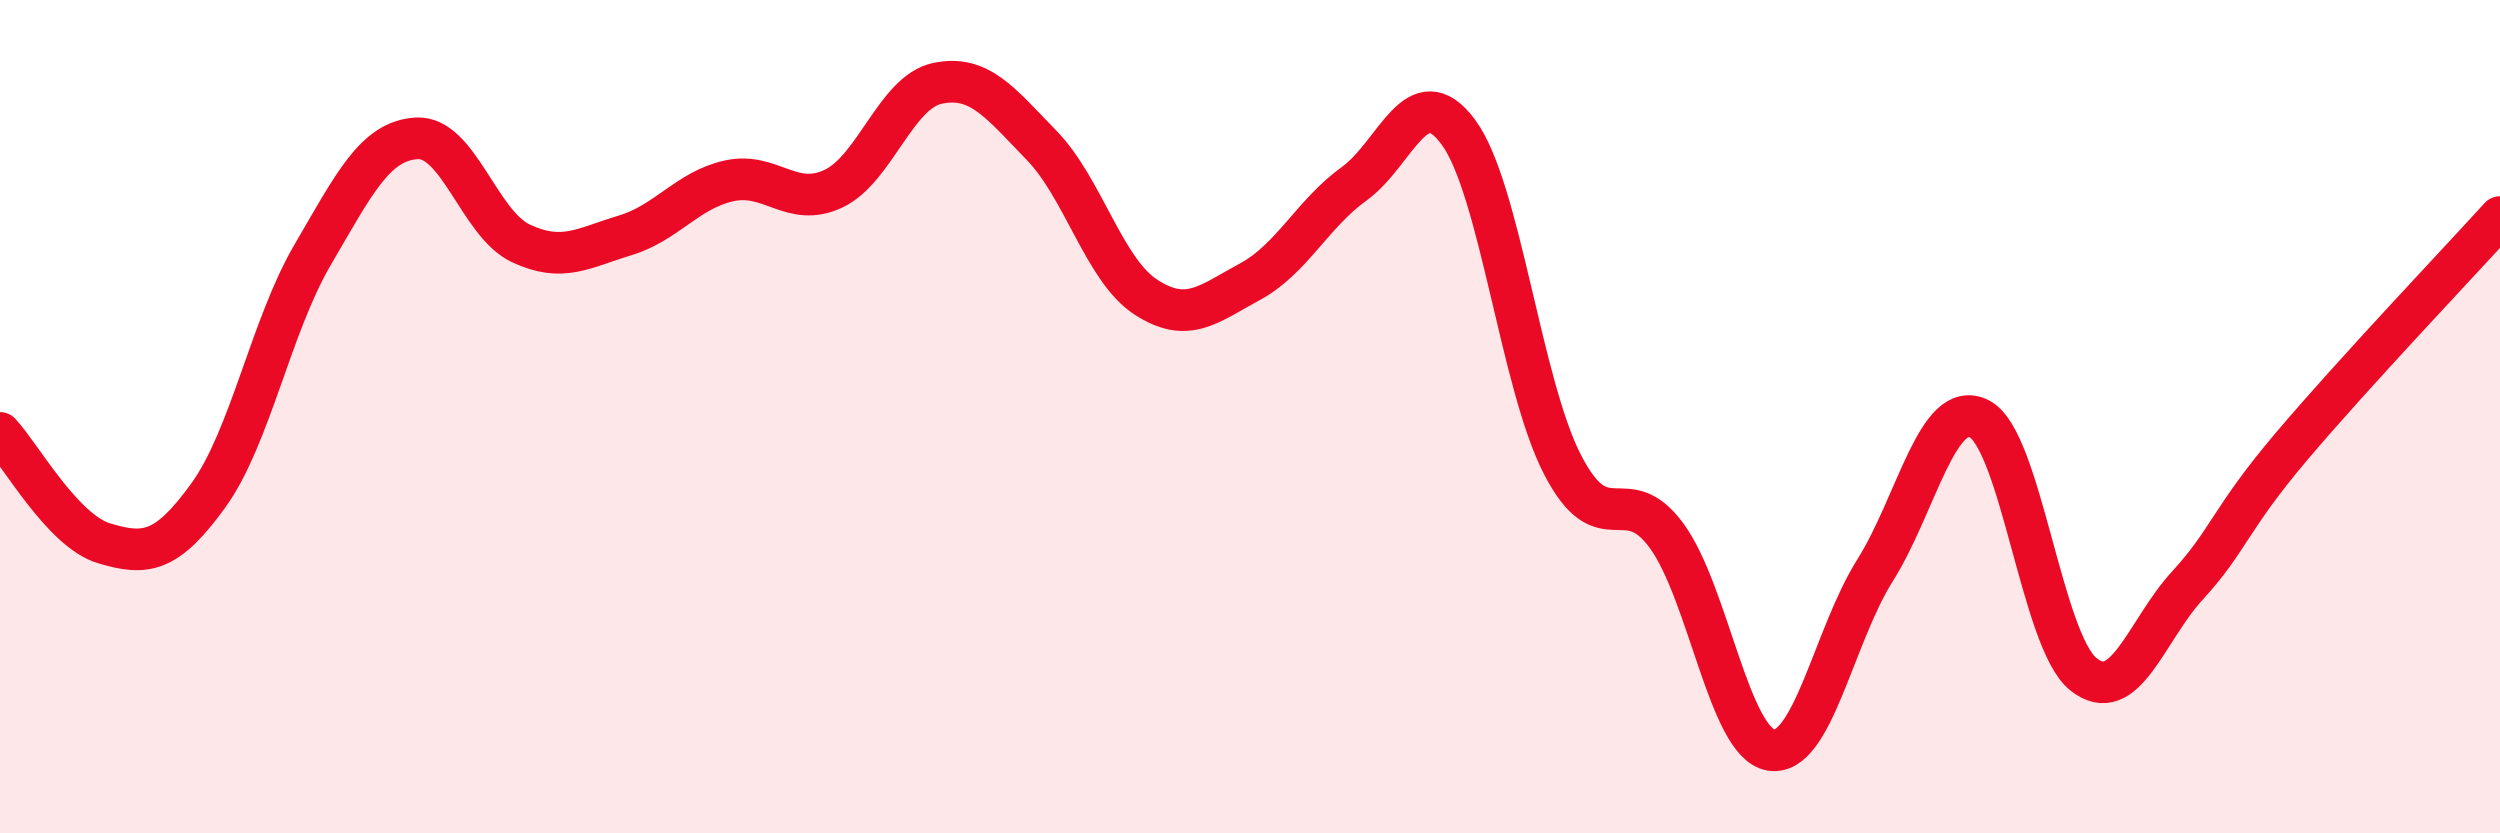
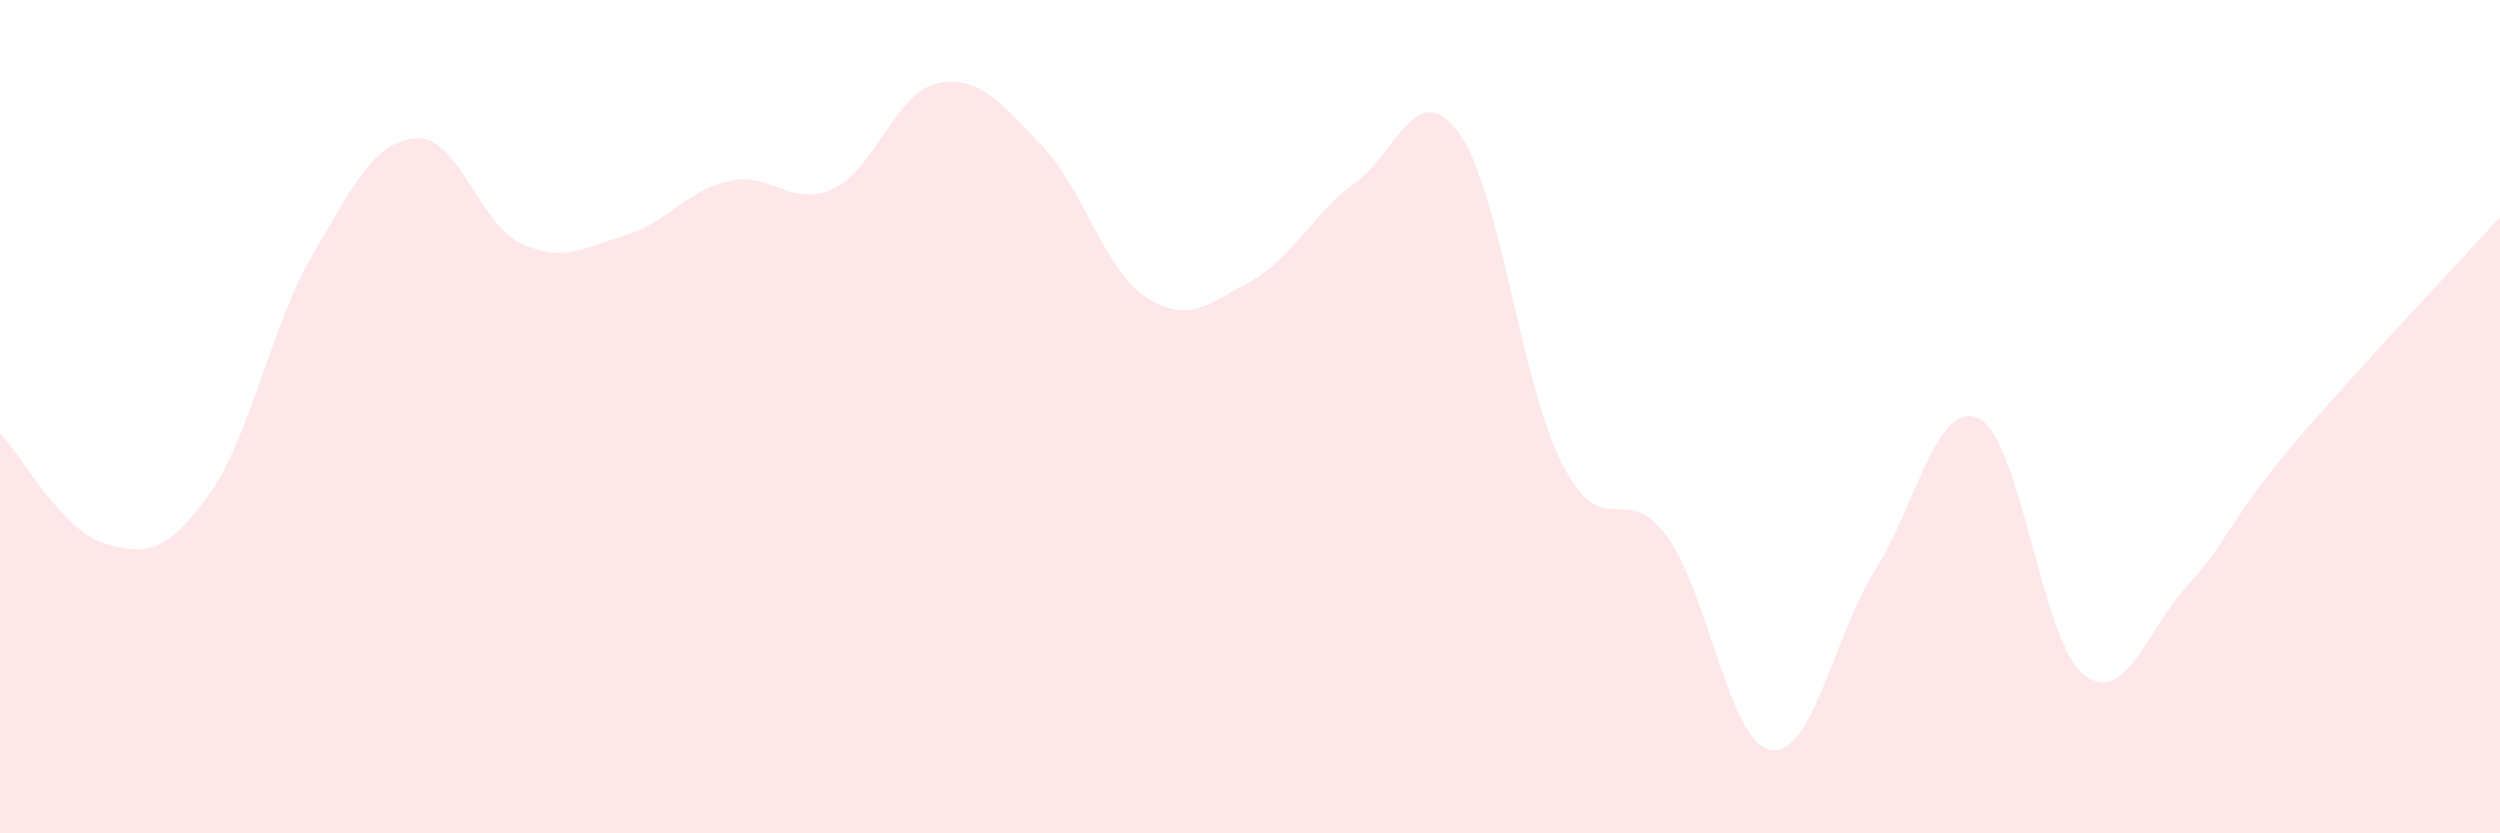
<svg xmlns="http://www.w3.org/2000/svg" width="60" height="20" viewBox="0 0 60 20">
  <path d="M 0,10.39 C 0.5,10.92 1.5,12.74 2.5,13.04 C 3.5,13.34 4,13.27 5,11.89 C 6,10.51 6.5,7.83 7.5,6.12 C 8.5,4.41 9,3.38 10,3.32 C 11,3.26 11.5,5.37 12.5,5.84 C 13.5,6.31 14,5.95 15,5.65 C 16,5.35 16.5,4.56 17.5,4.34 C 18.5,4.12 19,5 20,4.53 C 21,4.06 21.5,2.21 22.5,2 C 23.5,1.79 24,2.46 25,3.49 C 26,4.52 26.5,6.48 27.5,7.13 C 28.5,7.78 29,7.3 30,6.76 C 31,6.22 31.5,5.13 32.5,4.41 C 33.5,3.69 34,1.82 35,3.17 C 36,4.52 36.5,9.21 37.5,11.15 C 38.5,13.09 39,11.49 40,12.86 C 41,14.23 41.5,17.83 42.5,18 C 43.5,18.17 44,15.28 45,13.69 C 46,12.1 46.5,9.55 47.5,10.05 C 48.5,10.55 49,15.38 50,16.18 C 51,16.98 51.5,15.14 52.5,14.05 C 53.5,12.96 53.5,12.48 55,10.71 C 56.5,8.94 59,6.31 60,5.21L60 20L0 20Z" fill="#EB0A25" opacity="0.1" stroke-linecap="round" stroke-linejoin="round" />
-   <path d="M 0,10.39 C 0.5,10.92 1.5,12.74 2.5,13.04 C 3.5,13.34 4,13.27 5,11.89 C 6,10.51 6.5,7.83 7.5,6.12 C 8.5,4.41 9,3.38 10,3.32 C 11,3.26 11.5,5.37 12.5,5.84 C 13.5,6.31 14,5.95 15,5.65 C 16,5.35 16.5,4.56 17.5,4.34 C 18.5,4.12 19,5 20,4.53 C 21,4.06 21.5,2.21 22.5,2 C 23.5,1.79 24,2.46 25,3.49 C 26,4.52 26.5,6.48 27.5,7.13 C 28.5,7.78 29,7.3 30,6.76 C 31,6.22 31.5,5.13 32.5,4.41 C 33.5,3.69 34,1.82 35,3.17 C 36,4.52 36.5,9.21 37.5,11.15 C 38.5,13.09 39,11.49 40,12.86 C 41,14.23 41.5,17.83 42.5,18 C 43.5,18.17 44,15.28 45,13.69 C 46,12.1 46.5,9.55 47.5,10.05 C 48.5,10.55 49,15.38 50,16.18 C 51,16.98 51.5,15.14 52.5,14.05 C 53.5,12.96 53.5,12.48 55,10.71 C 56.5,8.94 59,6.31 60,5.21" stroke="#EB0A25" stroke-width="1" fill="none" stroke-linecap="round" stroke-linejoin="round" />
</svg>